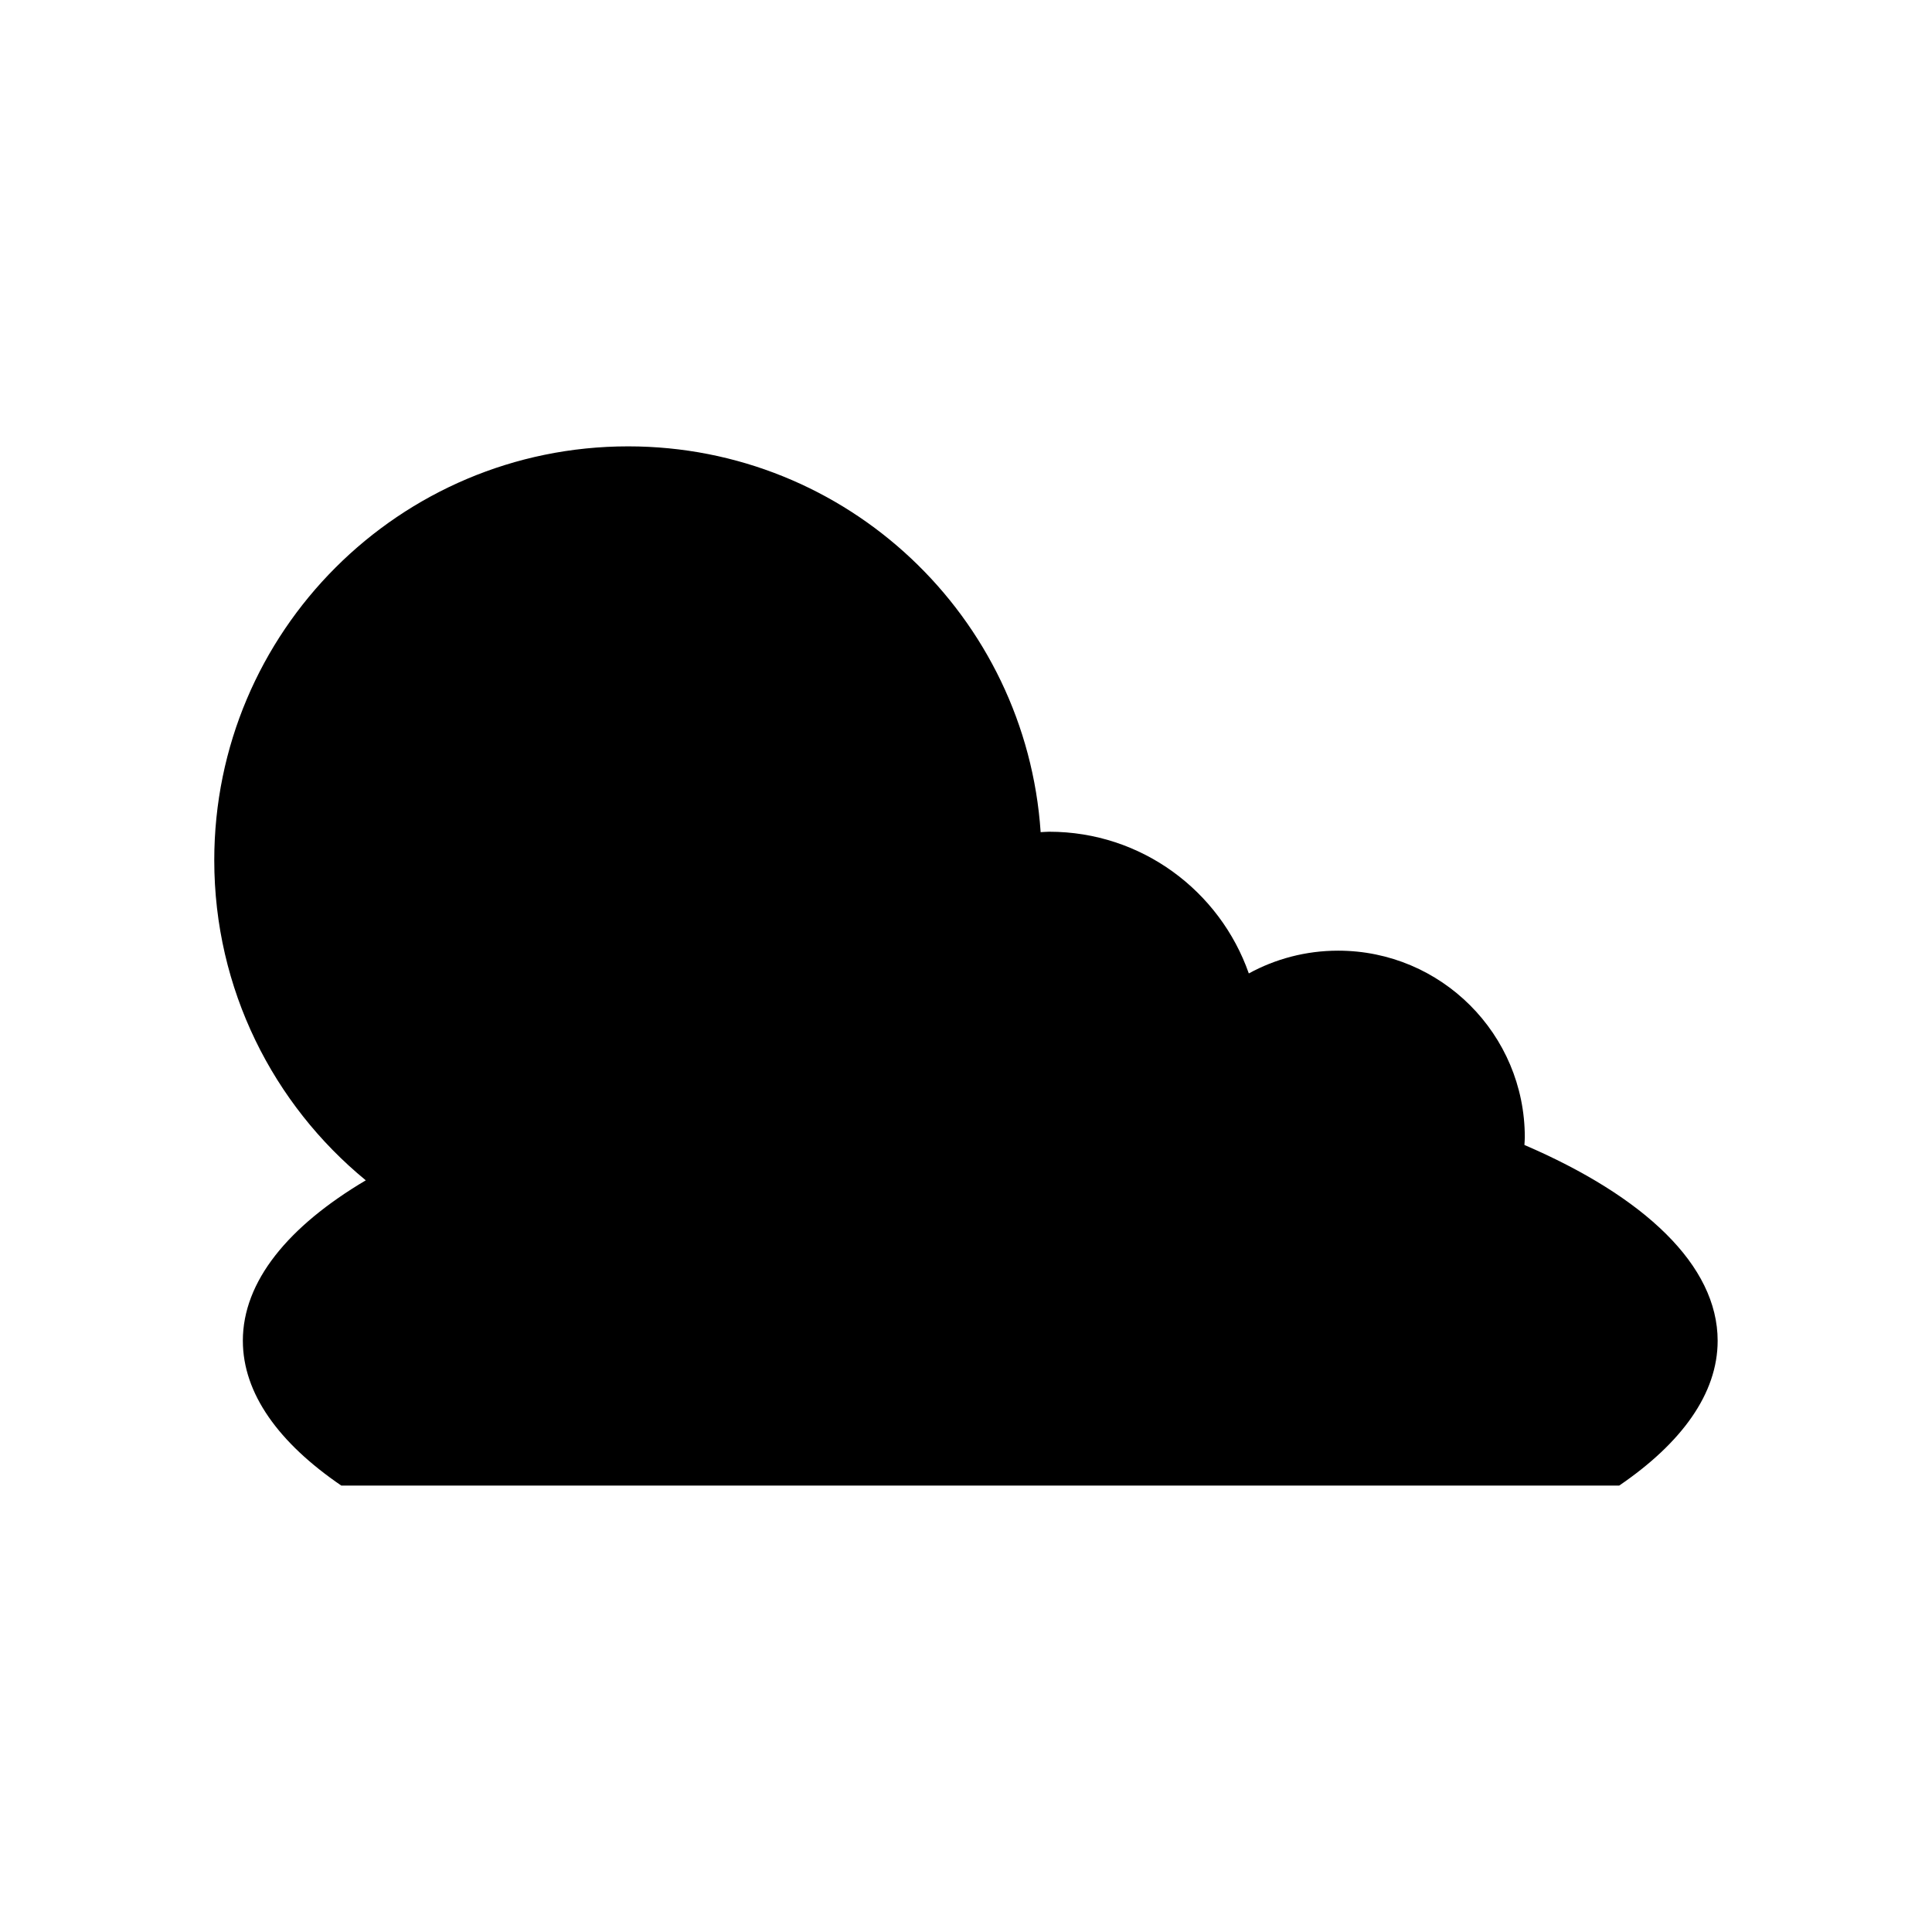
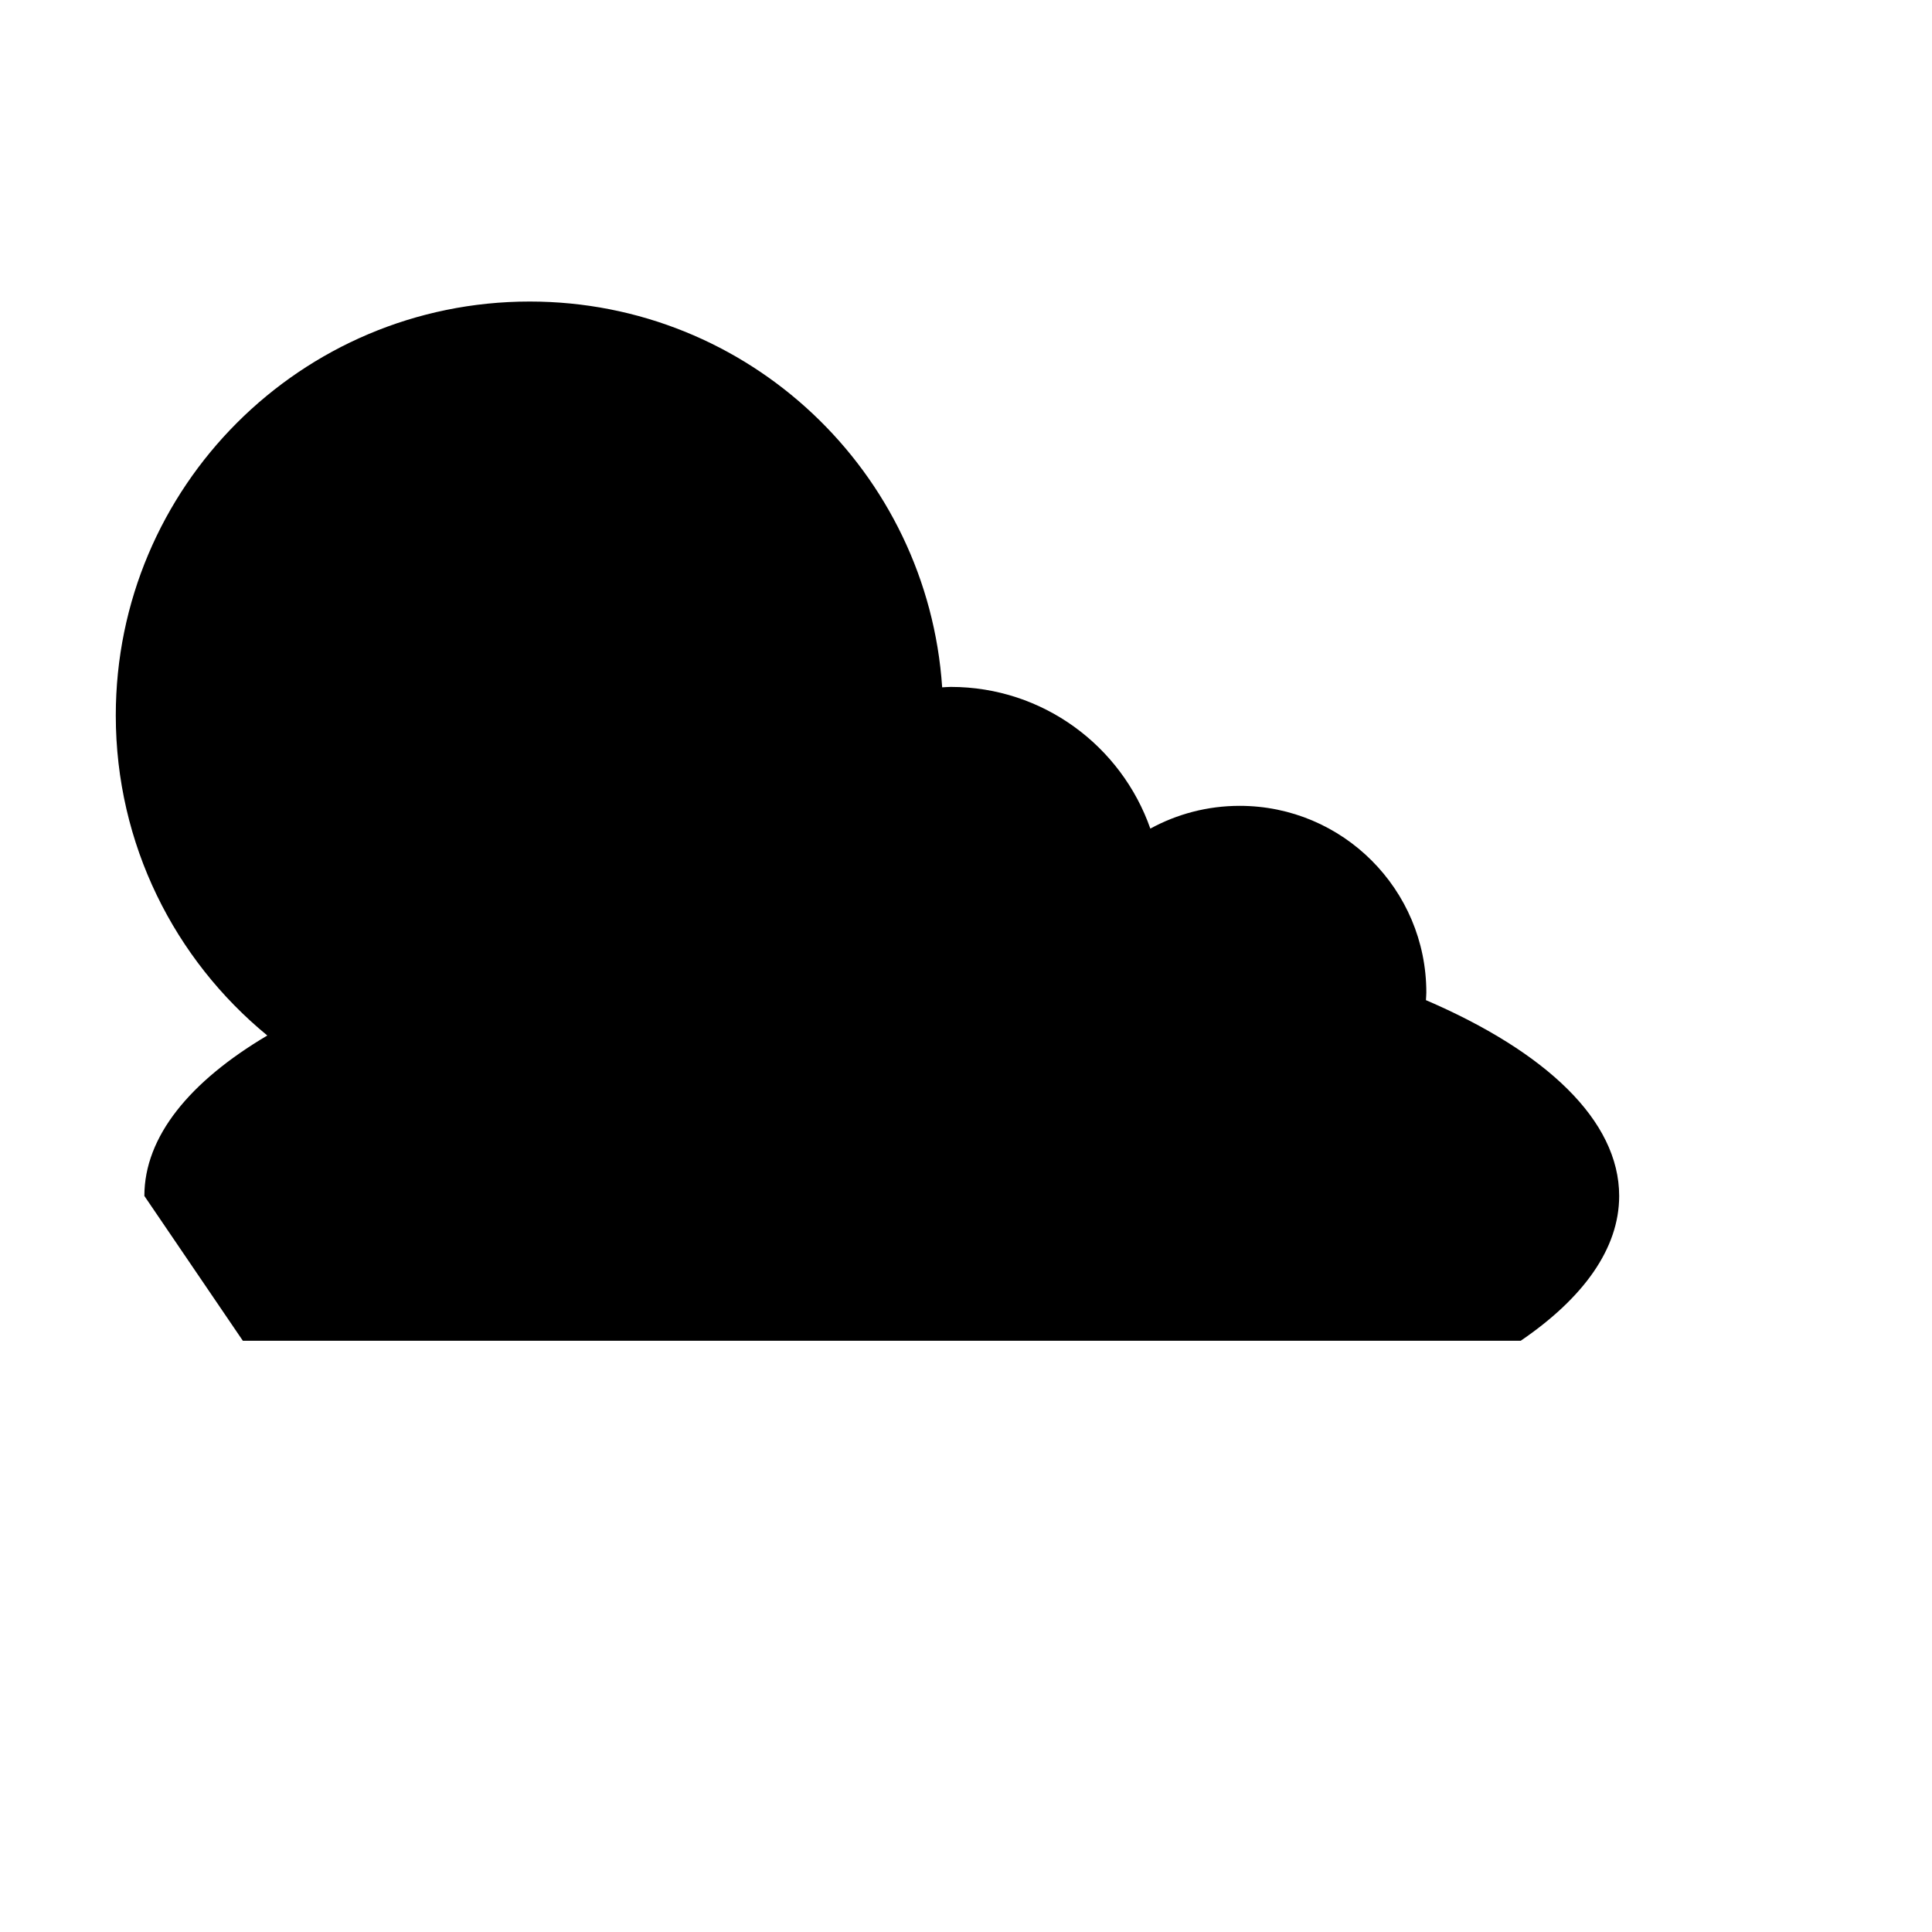
<svg xmlns="http://www.w3.org/2000/svg" fill="#000000" width="800px" height="800px" version="1.1" viewBox="144 144 512 512">
-   <path d="m208.36 499.32c0 13.98 9.527 27.082 26.098 38.379h338.64c16.57-11.297 26.098-24.395 26.098-38.379 0-20-19.406-38.215-51.207-51.891 0.027-0.68 0.102-1.344 0.102-2.027 0-27.32-22.148-49.465-49.465-49.465-8.578 0-16.641 2.188-23.676 6.031-7.668-21.852-28.426-37.551-52.898-37.551-0.766 0-1.508 0.086-2.269 0.113-3.844-57.09-51.246-102.24-109.31-102.24-60.578 0-109.69 49.109-109.69 109.69 0 34.184 15.645 64.703 40.156 84.82-20.566 12.18-32.582 26.793-32.582 42.52z" />
+   <path d="m208.36 499.32h338.64c16.57-11.297 26.098-24.395 26.098-38.379 0-20-19.406-38.215-51.207-51.891 0.027-0.68 0.102-1.344 0.102-2.027 0-27.32-22.148-49.465-49.465-49.465-8.578 0-16.641 2.188-23.676 6.031-7.668-21.852-28.426-37.551-52.898-37.551-0.766 0-1.508 0.086-2.269 0.113-3.844-57.09-51.246-102.24-109.31-102.24-60.578 0-109.69 49.109-109.69 109.69 0 34.184 15.645 64.703 40.156 84.82-20.566 12.18-32.582 26.793-32.582 42.52z" />
</svg>